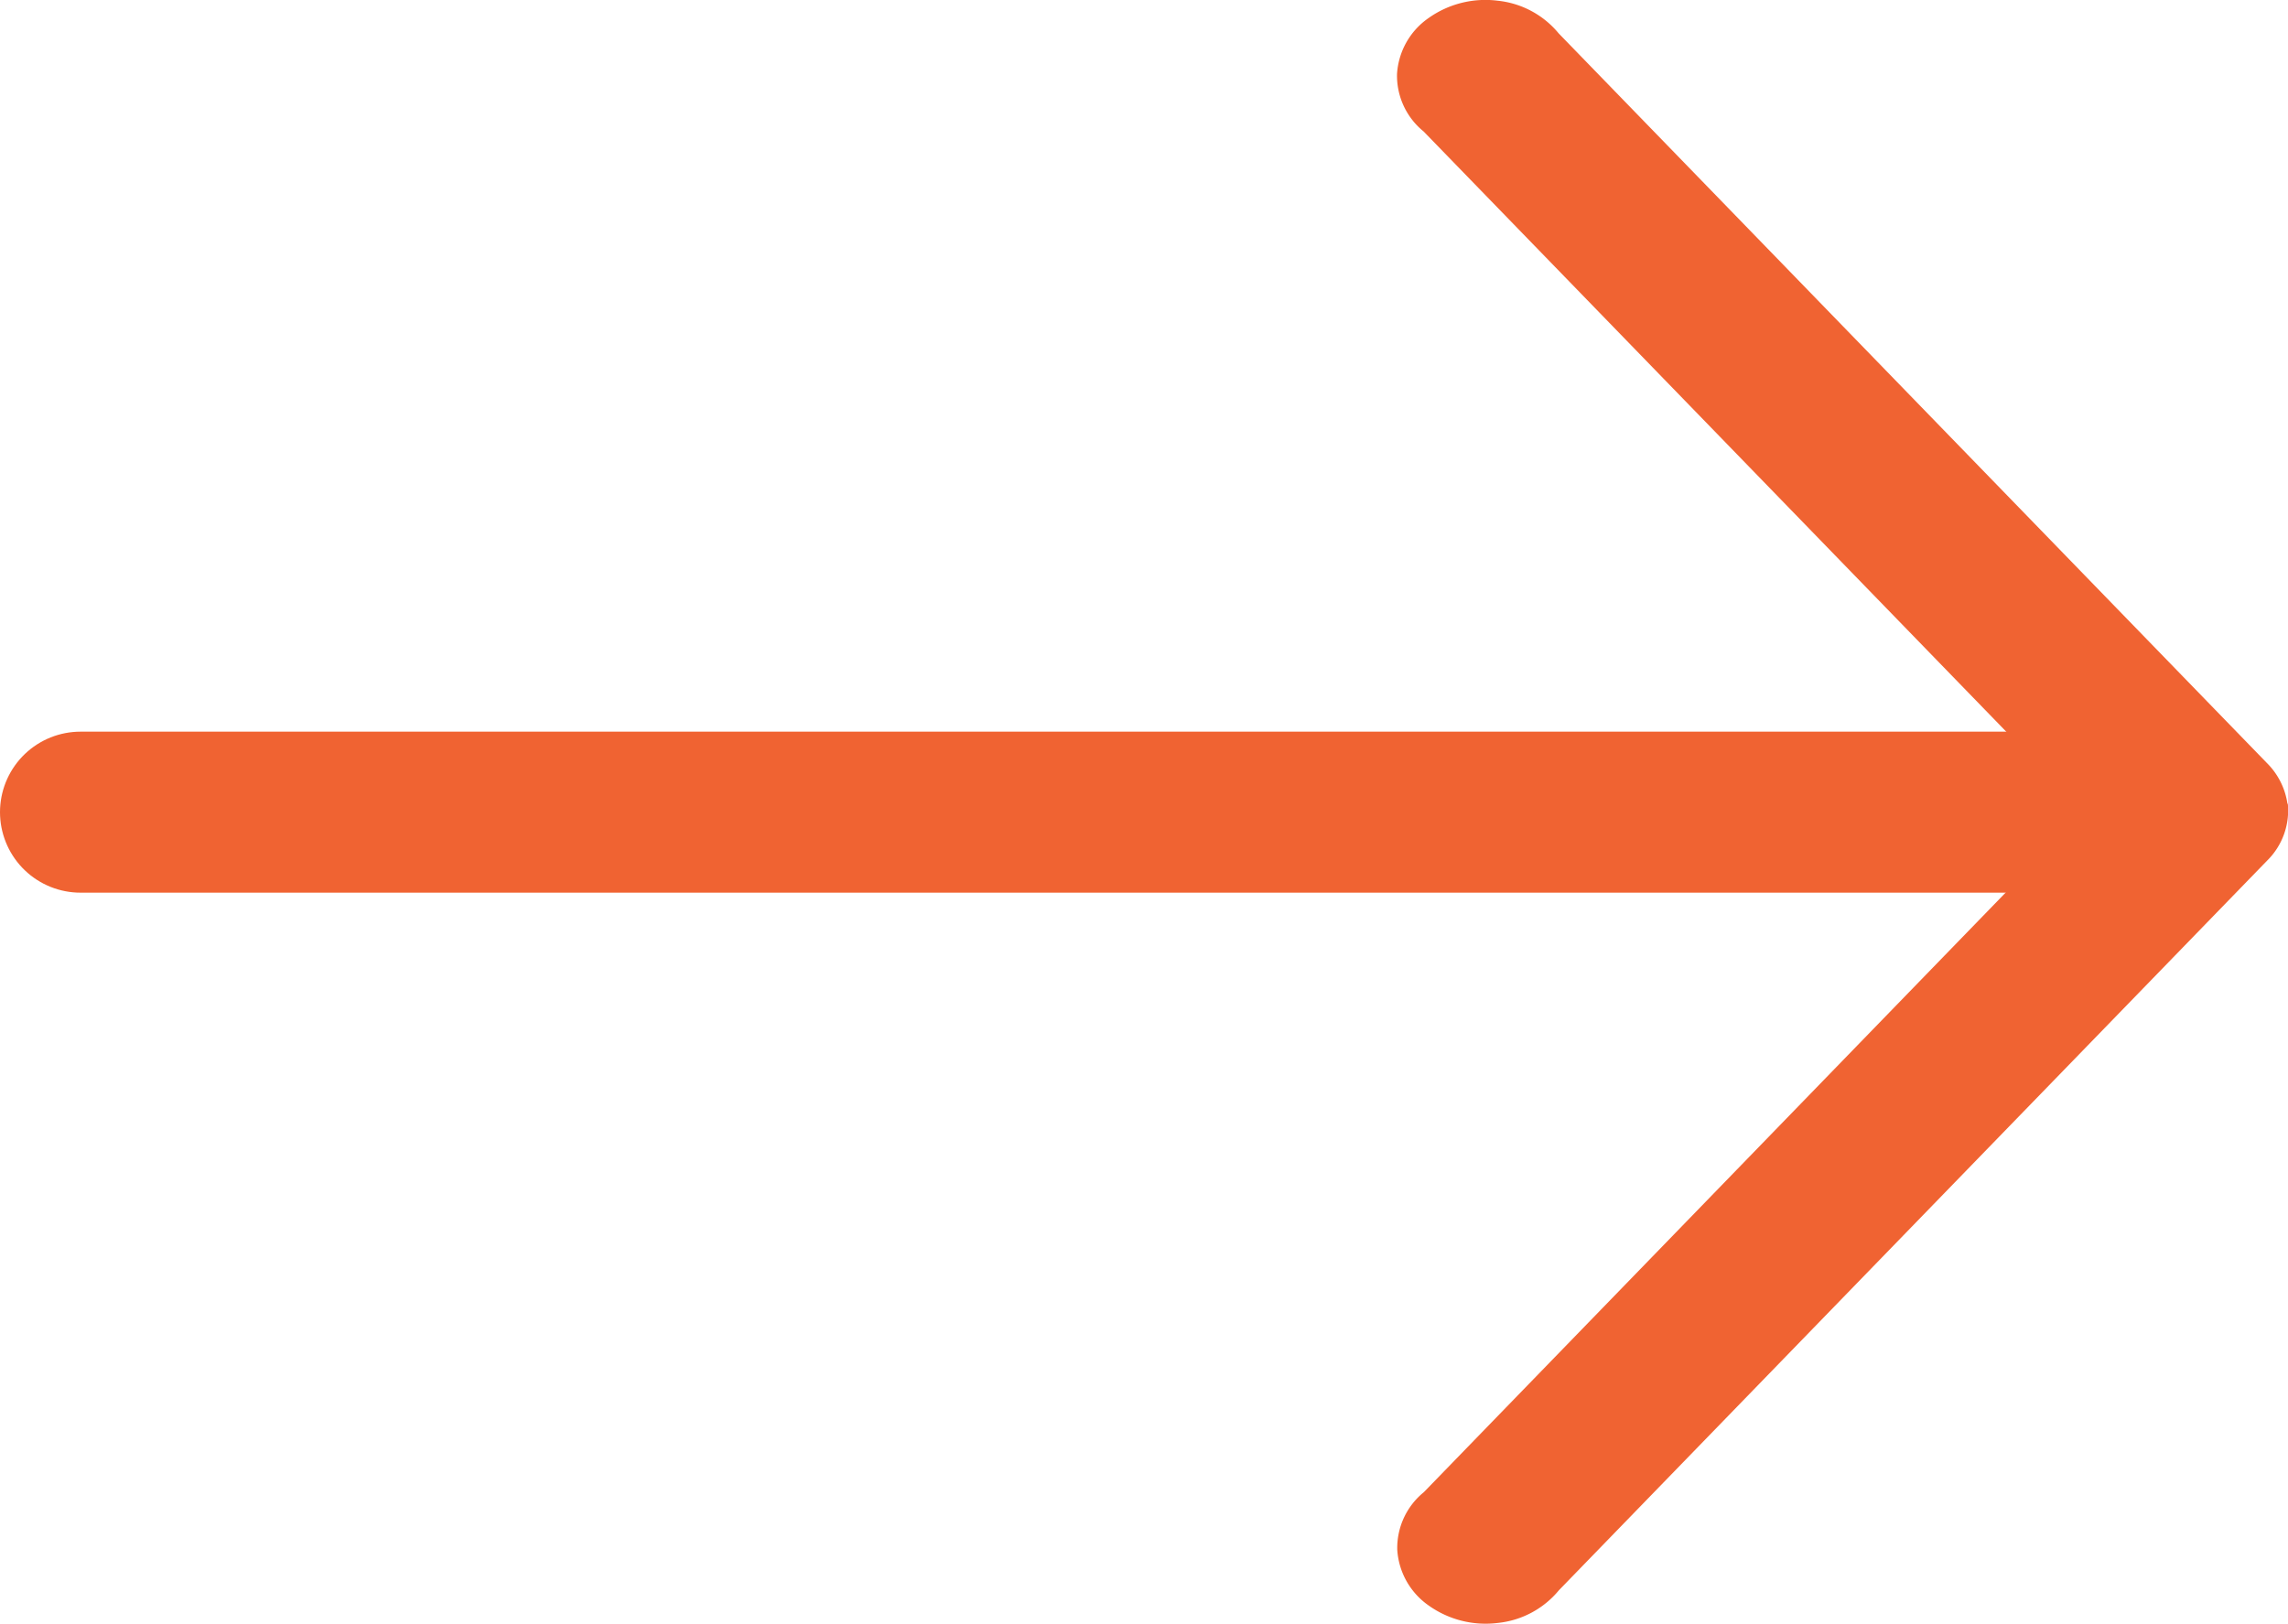
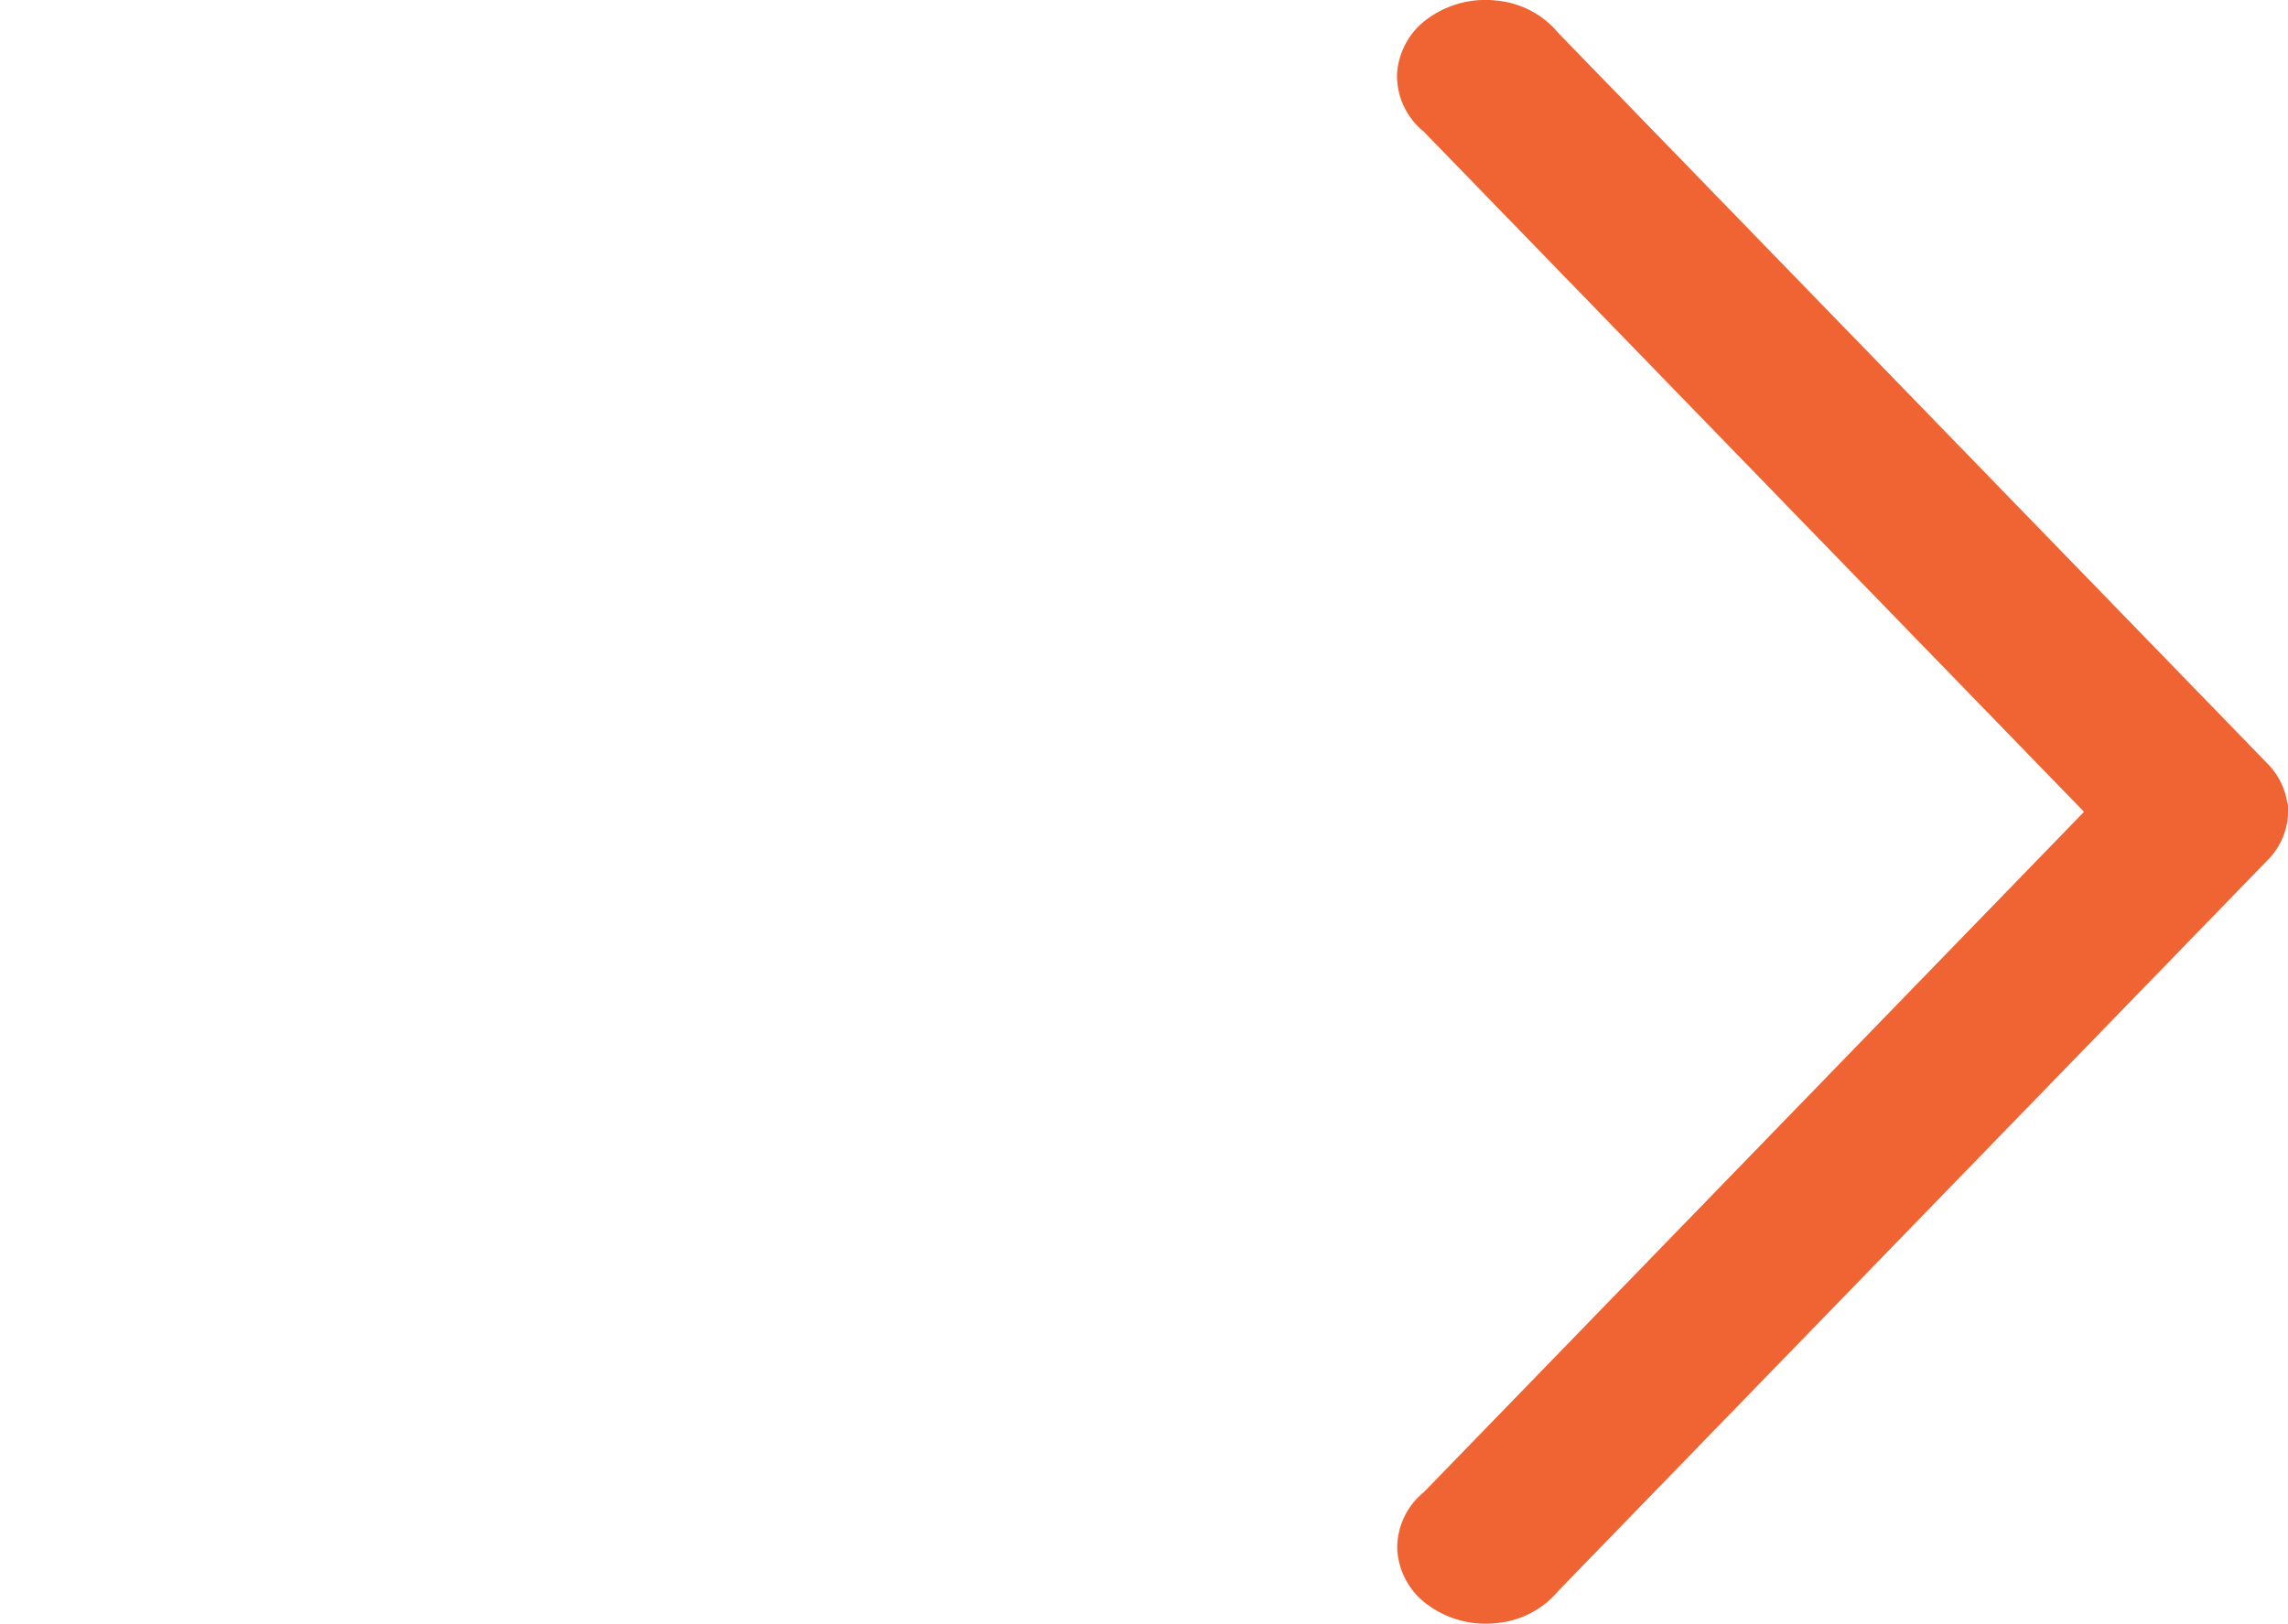
<svg xmlns="http://www.w3.org/2000/svg" width="19.889" height="14.125" viewBox="0 0 19.889 14.125">
  <g id="Group_22229" data-name="Group 22229" transform="translate(15408.7 -17078.438)">
-     <path id="Path_97230" data-name="Path 97230" d="M245.025,50.119a.627.627,0,0,0-.18-.36l-6.156-6.344a.793.793,0,0,0-.531-.284.853.853,0,0,0-.6.151.639.639,0,0,0-.274.486.625.625,0,0,0,.231.5l5.741,5.916L237.517,56.1h0a.625.625,0,0,0-.231.5.639.639,0,0,0,.274.486.853.853,0,0,0,.6.151.793.793,0,0,0,.531-.284l6.156-6.344a.612.612,0,0,0,.18-.5Z" transform="translate(-15633.84 17035.313)" fill="#f06332" />
-     <line id="Line_2671" data-name="Line 2671" x2="18" transform="translate(-15408 17085.5)" fill="none" stroke="#f06332" stroke-linecap="round" stroke-width="1.4" />
+     <path id="Path_97230" data-name="Path 97230" d="M245.025,50.119a.627.627,0,0,0-.18-.36l-6.156-6.344a.793.793,0,0,0-.531-.284.853.853,0,0,0-.6.151.639.639,0,0,0-.274.486.625.625,0,0,0,.231.5l5.741,5.916L237.517,56.1a.625.625,0,0,0-.231.5.639.639,0,0,0,.274.486.853.853,0,0,0,.6.151.793.793,0,0,0,.531-.284l6.156-6.344a.612.612,0,0,0,.18-.5Z" transform="translate(-15633.84 17035.313)" fill="#f06332" />
  </g>
</svg>